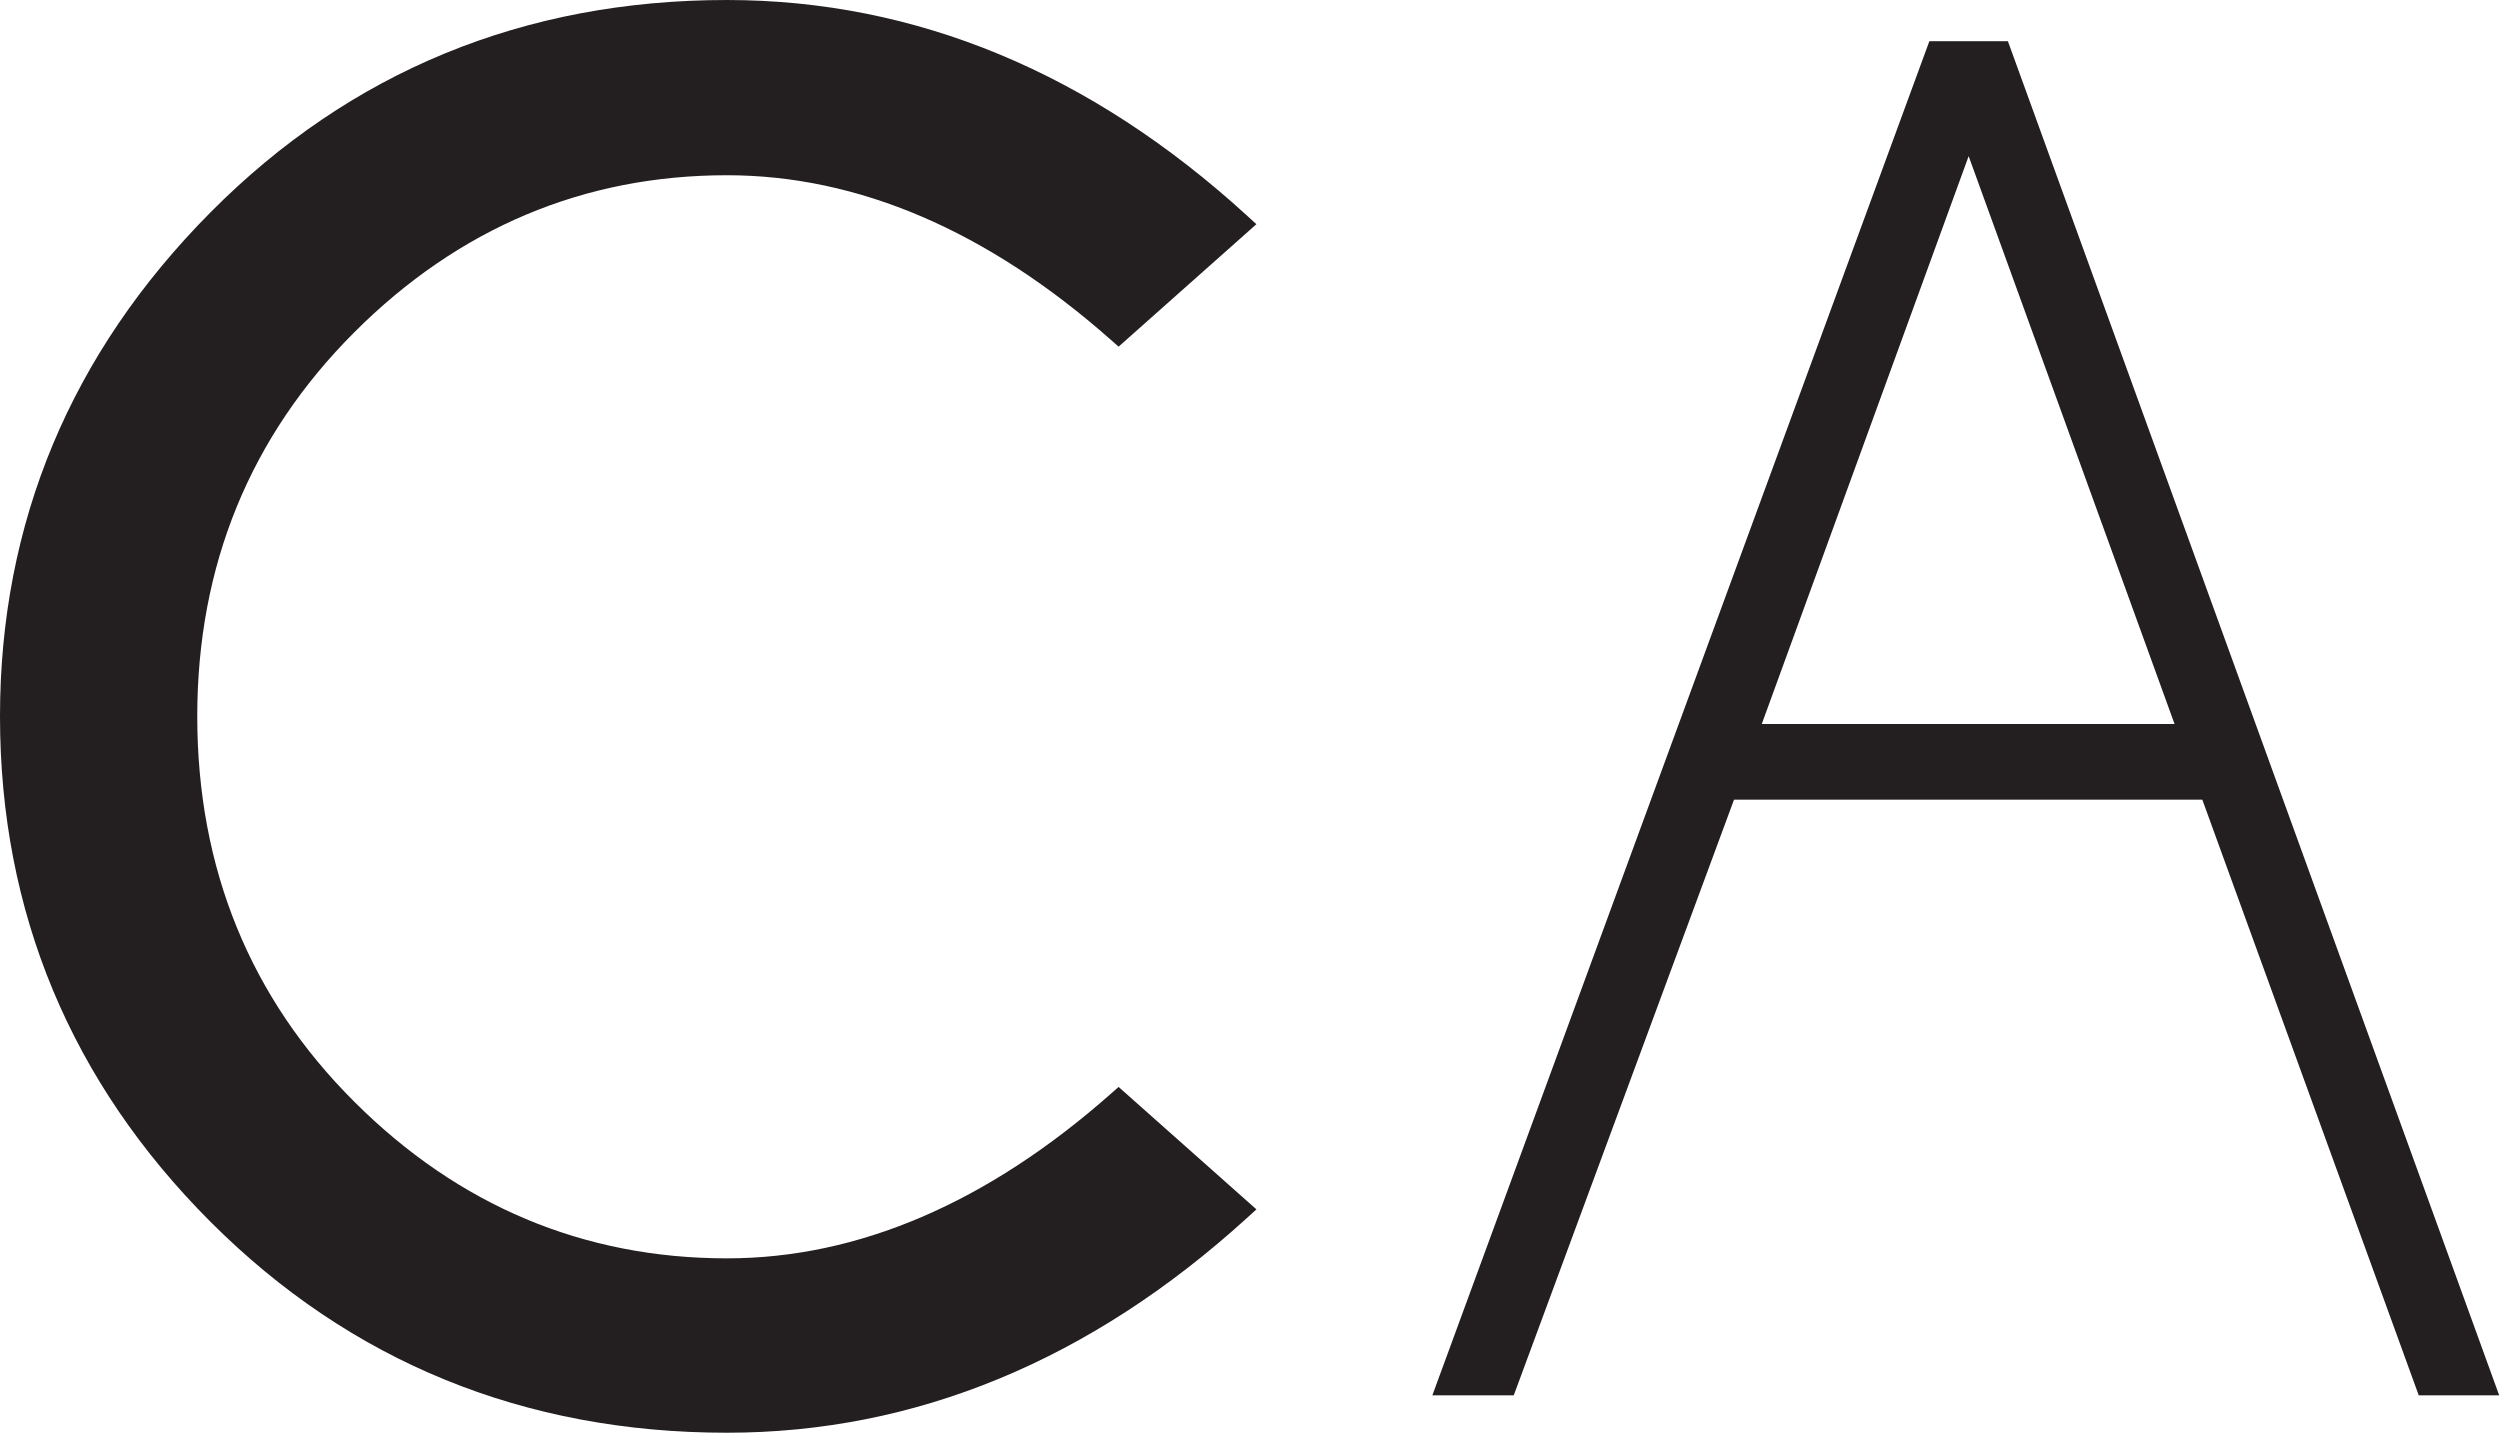
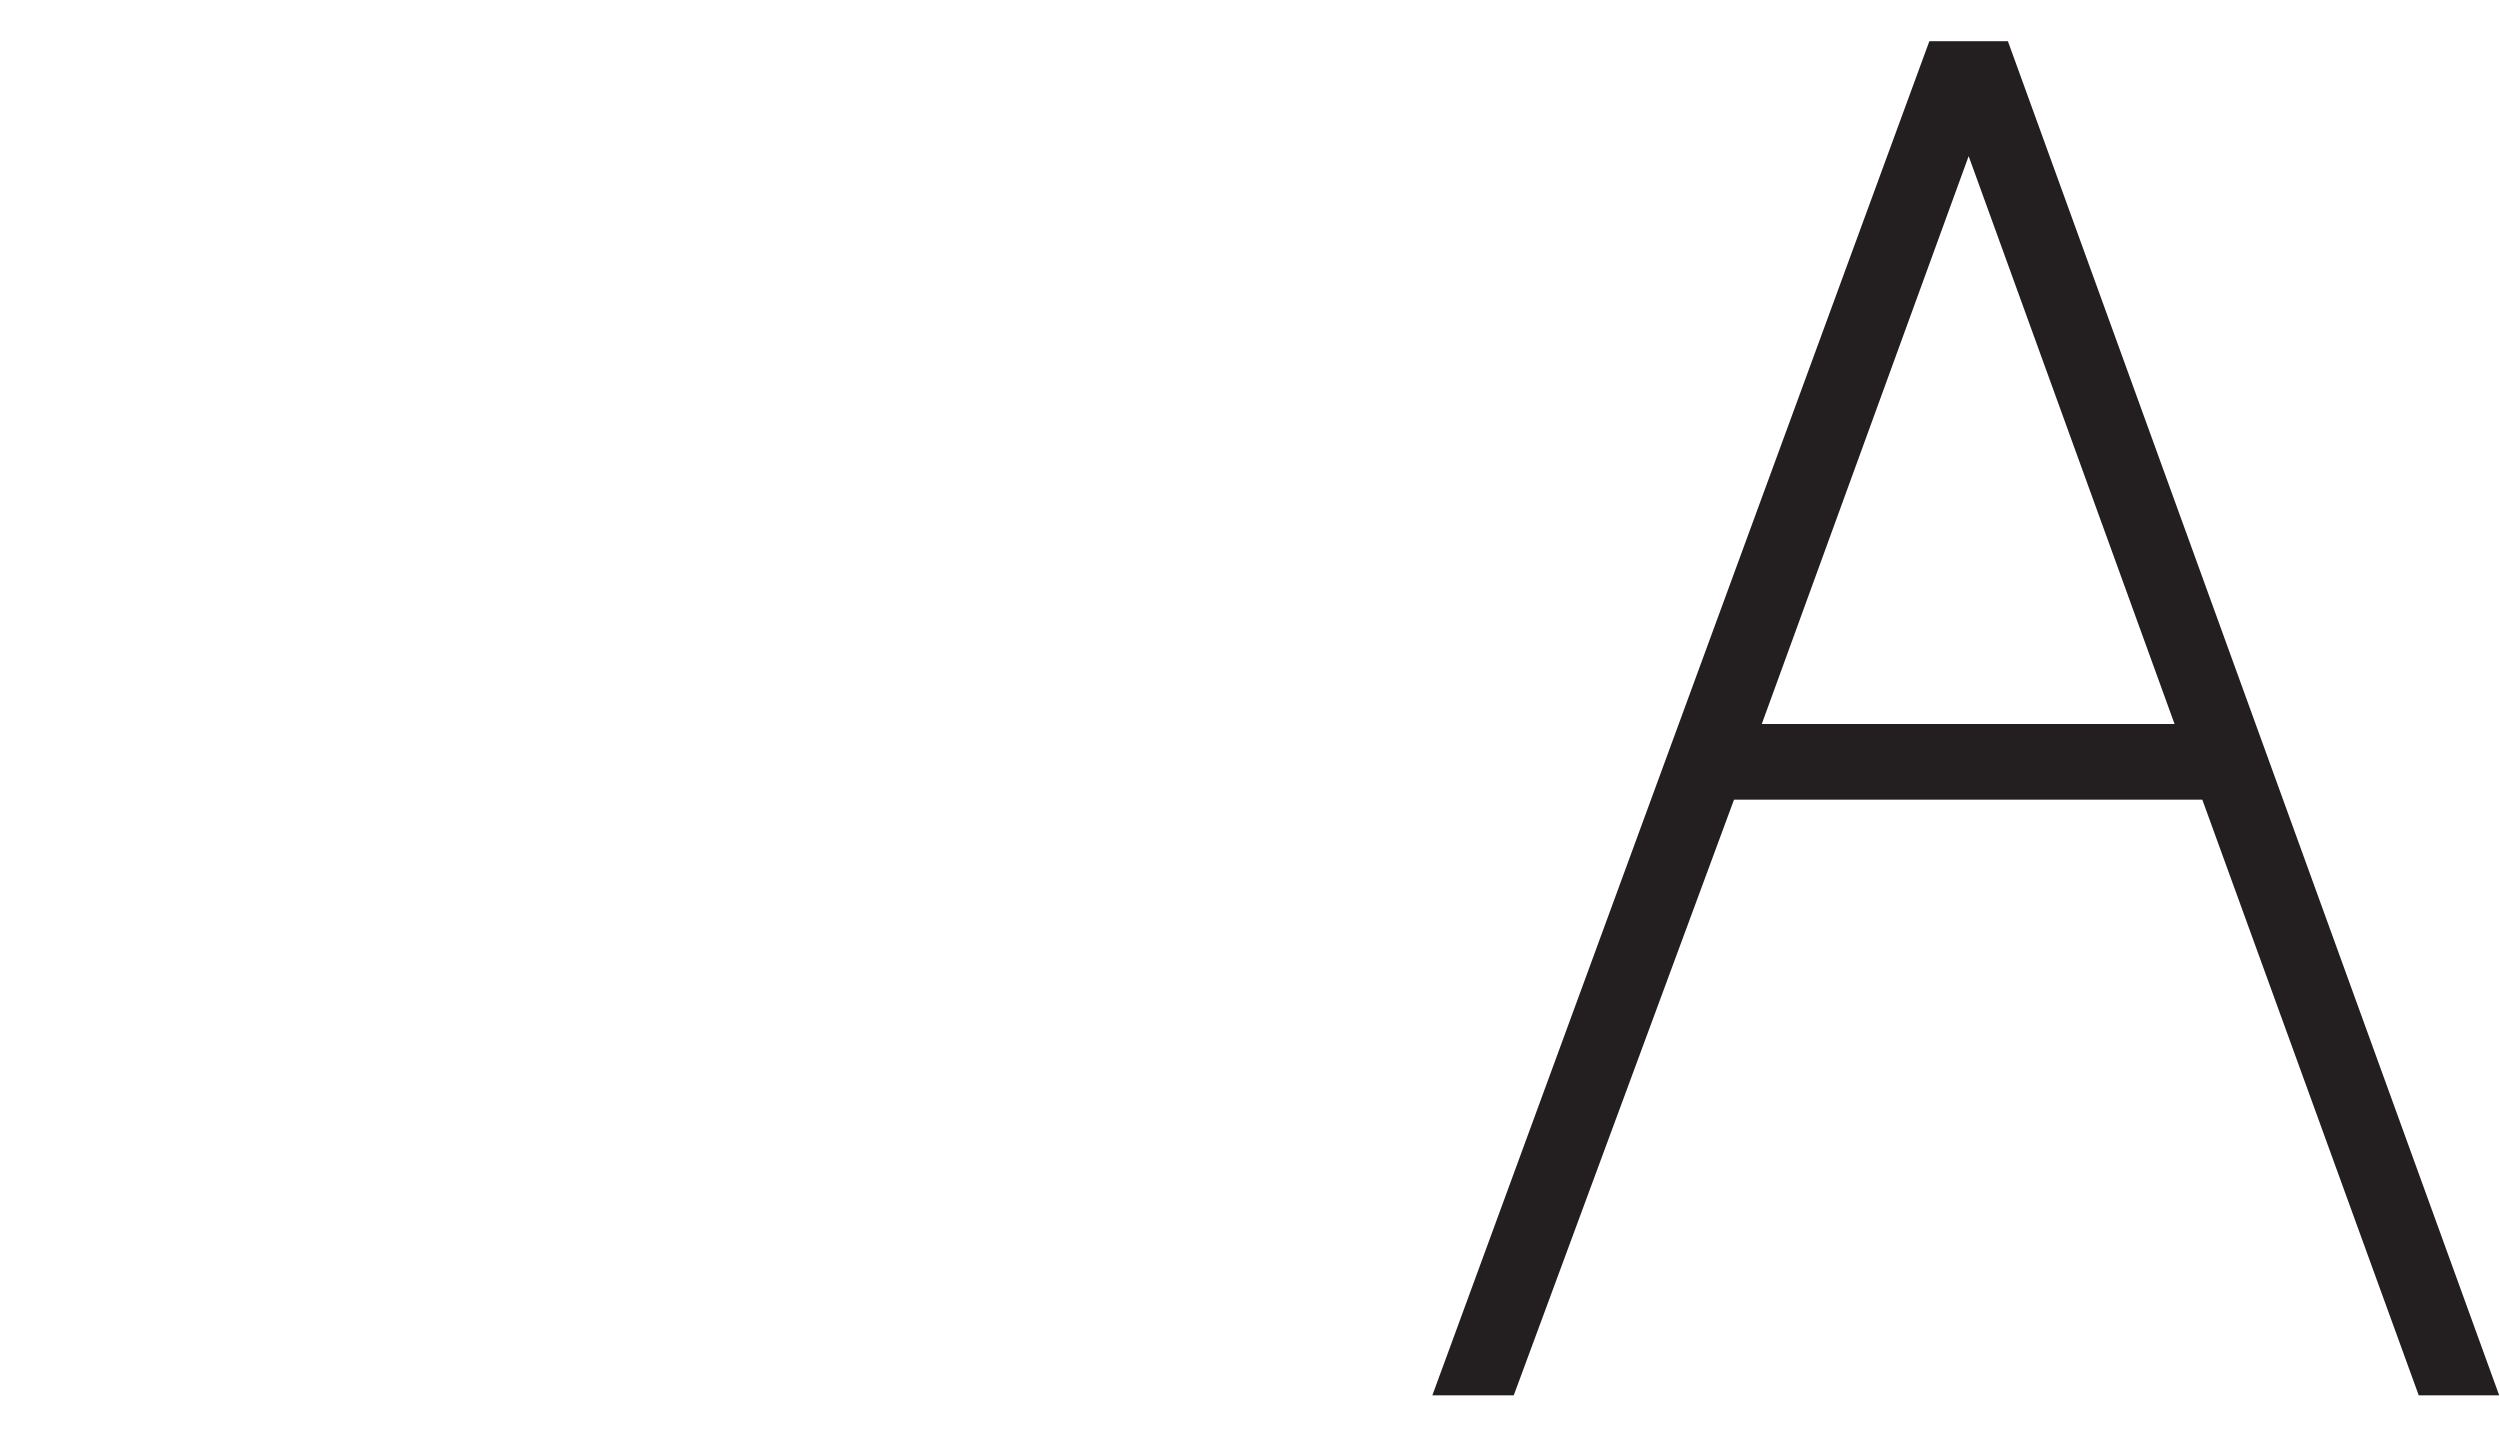
<svg xmlns="http://www.w3.org/2000/svg" width="100%" height="100%" viewBox="0 0 1346 772" version="1.1" xml:space="preserve" style="fill-rule:evenodd;clip-rule:evenodd;stroke-linejoin:round;stroke-miterlimit:2;">
-   <path d="M1170.78,389.796l-110.859,-305.725l-111.379,305.725l222.238,0Zm-89.729,-367.625l264.516,729.088l-43.312,-0l-116.525,-320.713l-252.134,0l-118.595,320.713l-43.83,-0l267.6,-729.088l42.28,0Z" style="fill:#231f20;fill-rule:nonzero;" />
-   <path d="M602.25,585.2l-4.104,3.621c-66.554,58.825 -136.125,88.671 -206.779,88.671c-77.08,-0 -144.575,-28.346 -200.596,-84.3c-56.121,-55.9 -84.567,-125.713 -84.567,-207.525c0,-81.113 28.446,-150.684 84.567,-206.78c56.091,-56.095 123.587,-84.541 200.596,-84.541c70.633,-0 140.204,29.821 206.779,88.671l4.104,3.62l74.183,-65.925l-5.045,-4.633c-84.326,-77.033 -178.53,-116.079 -280.021,-116.079c-109.15,-0 -202.675,38.442 -277.946,114.242c-75.267,75.775 -113.421,167.104 -113.421,271.425c0,105.379 38.179,196.975 113.446,272.266c75.296,75.292 168.796,113.446 277.921,113.446c101.491,0 195.696,-38.925 279.996,-115.621l5.095,-4.633l-74.208,-65.925Z" style="fill:#231f20;fill-rule:nonzero;" />
+   <path d="M1170.78,389.796l-110.859,-305.725l-111.379,305.725l222.238,0m-89.729,-367.625l264.516,729.088l-43.312,-0l-116.525,-320.713l-252.134,0l-118.595,320.713l-43.83,-0l267.6,-729.088l42.28,0Z" style="fill:#231f20;fill-rule:nonzero;" />
</svg>